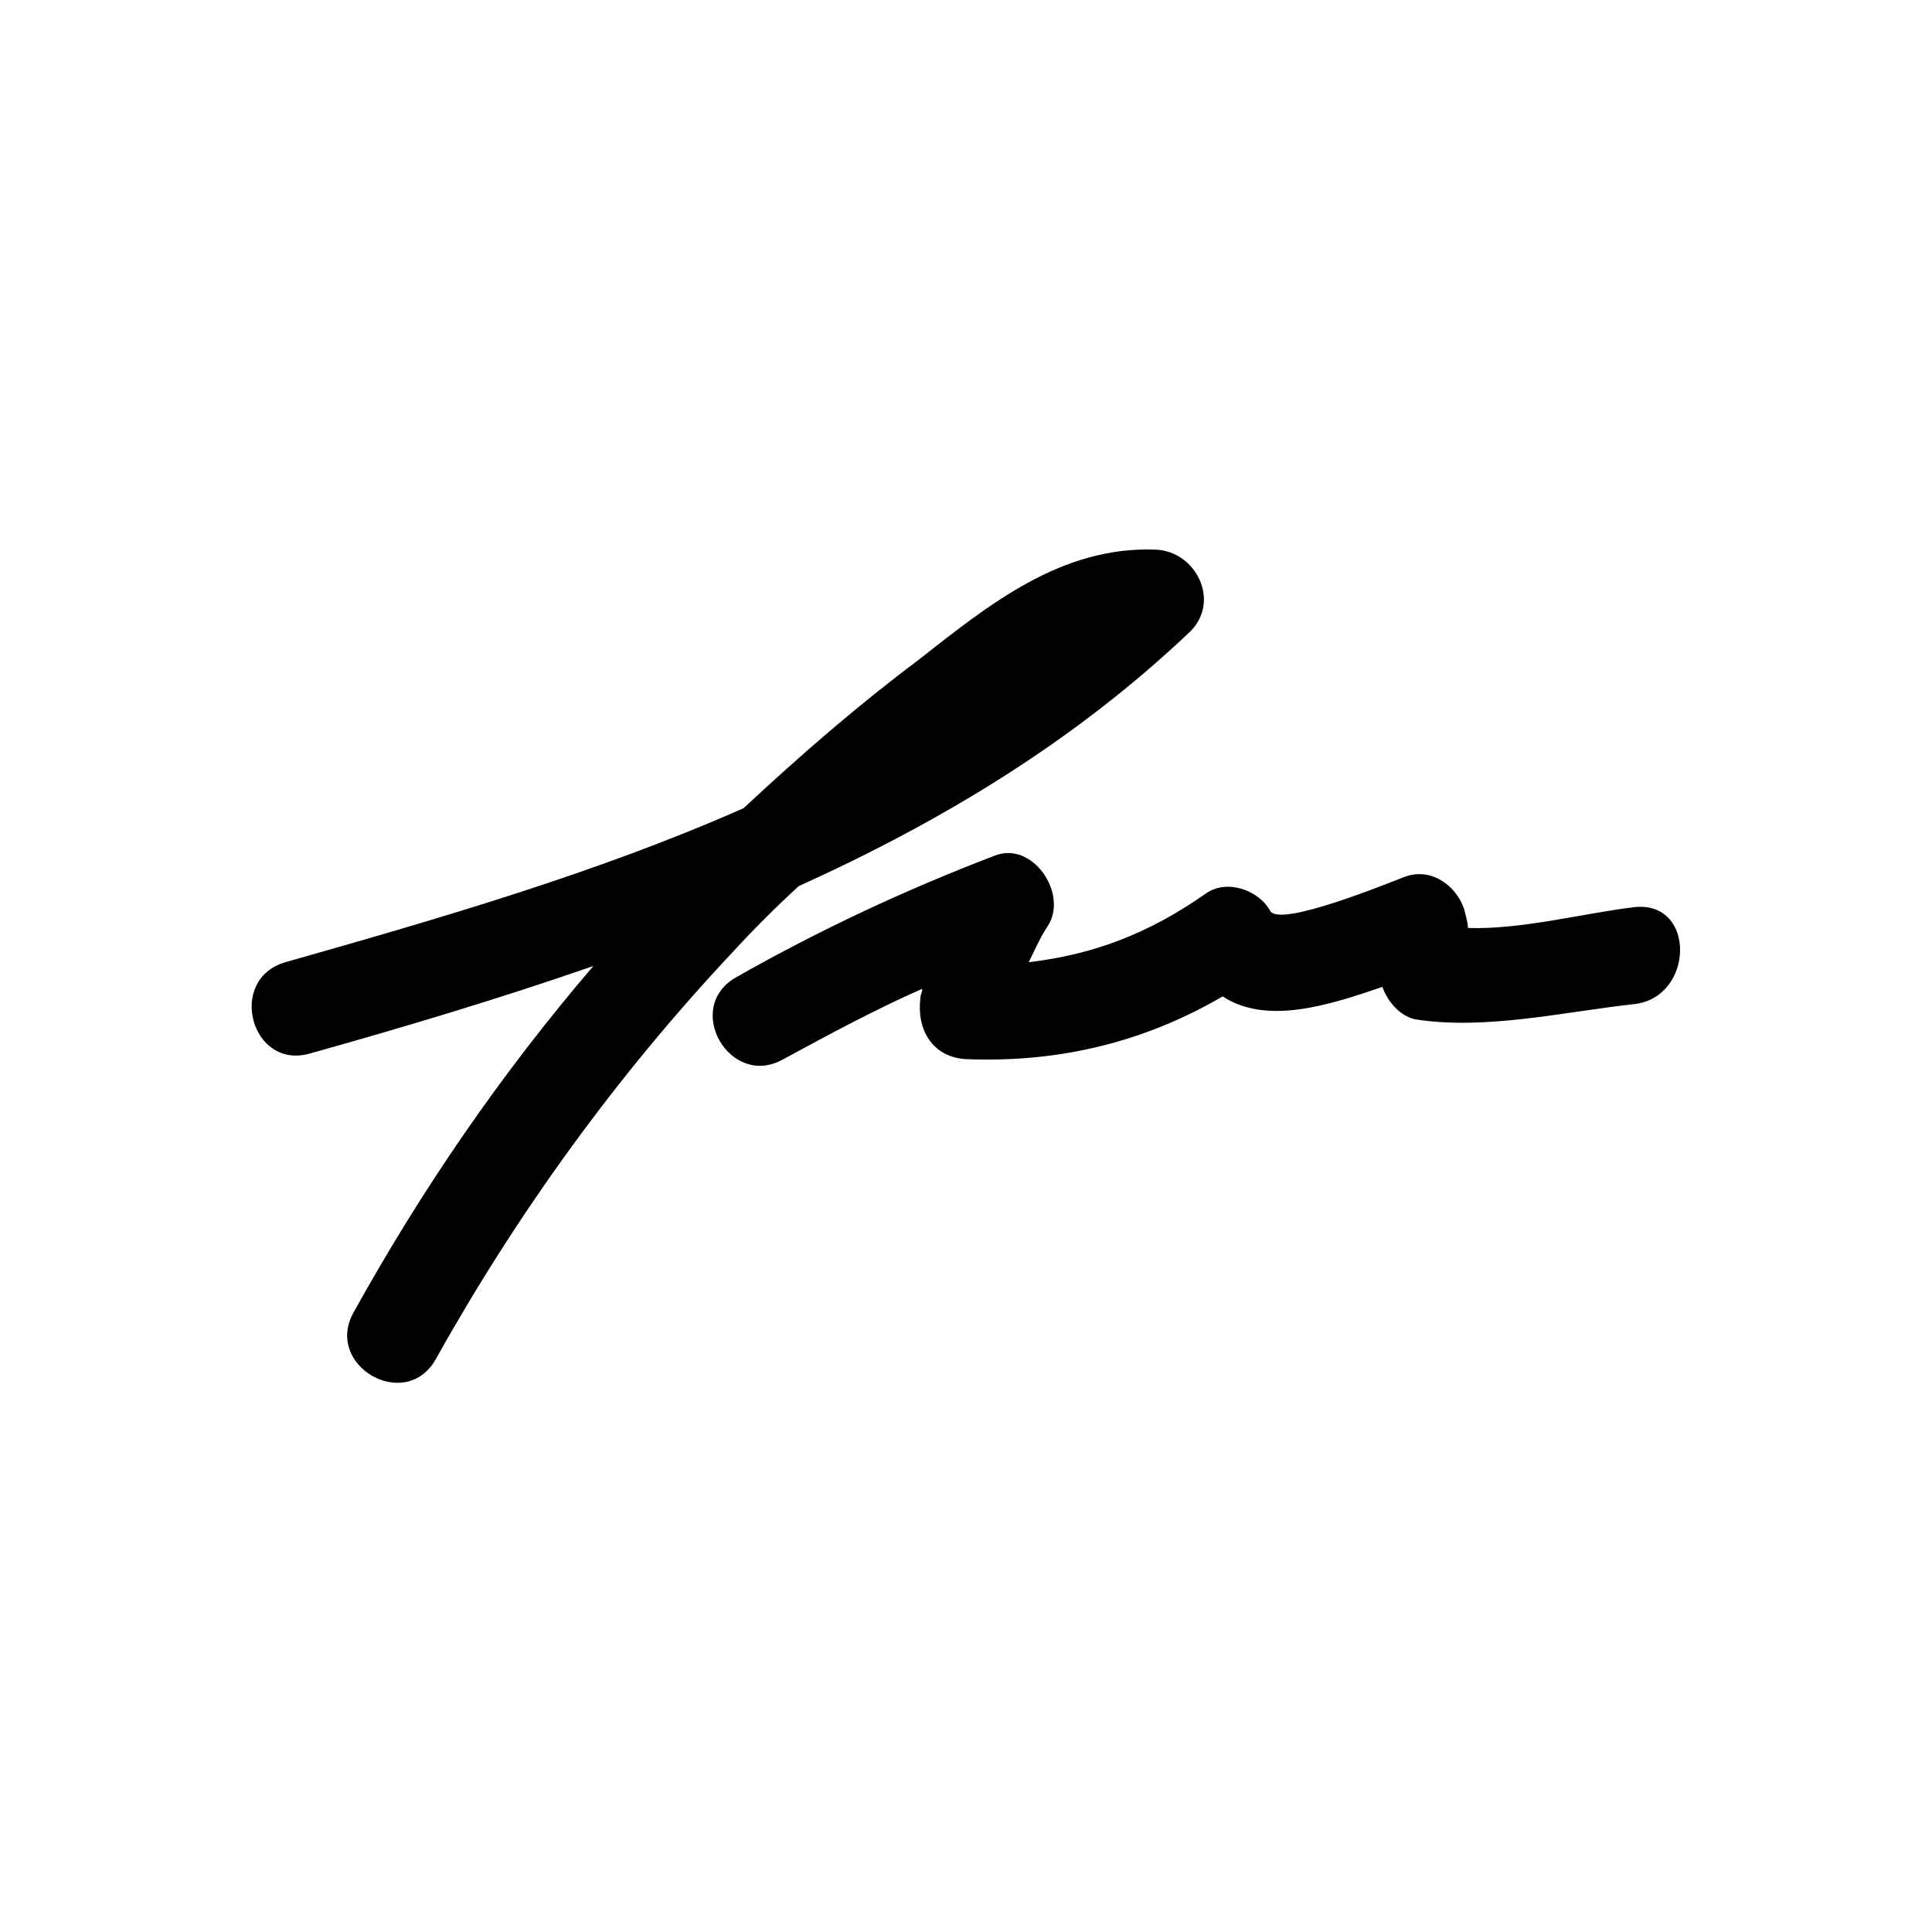
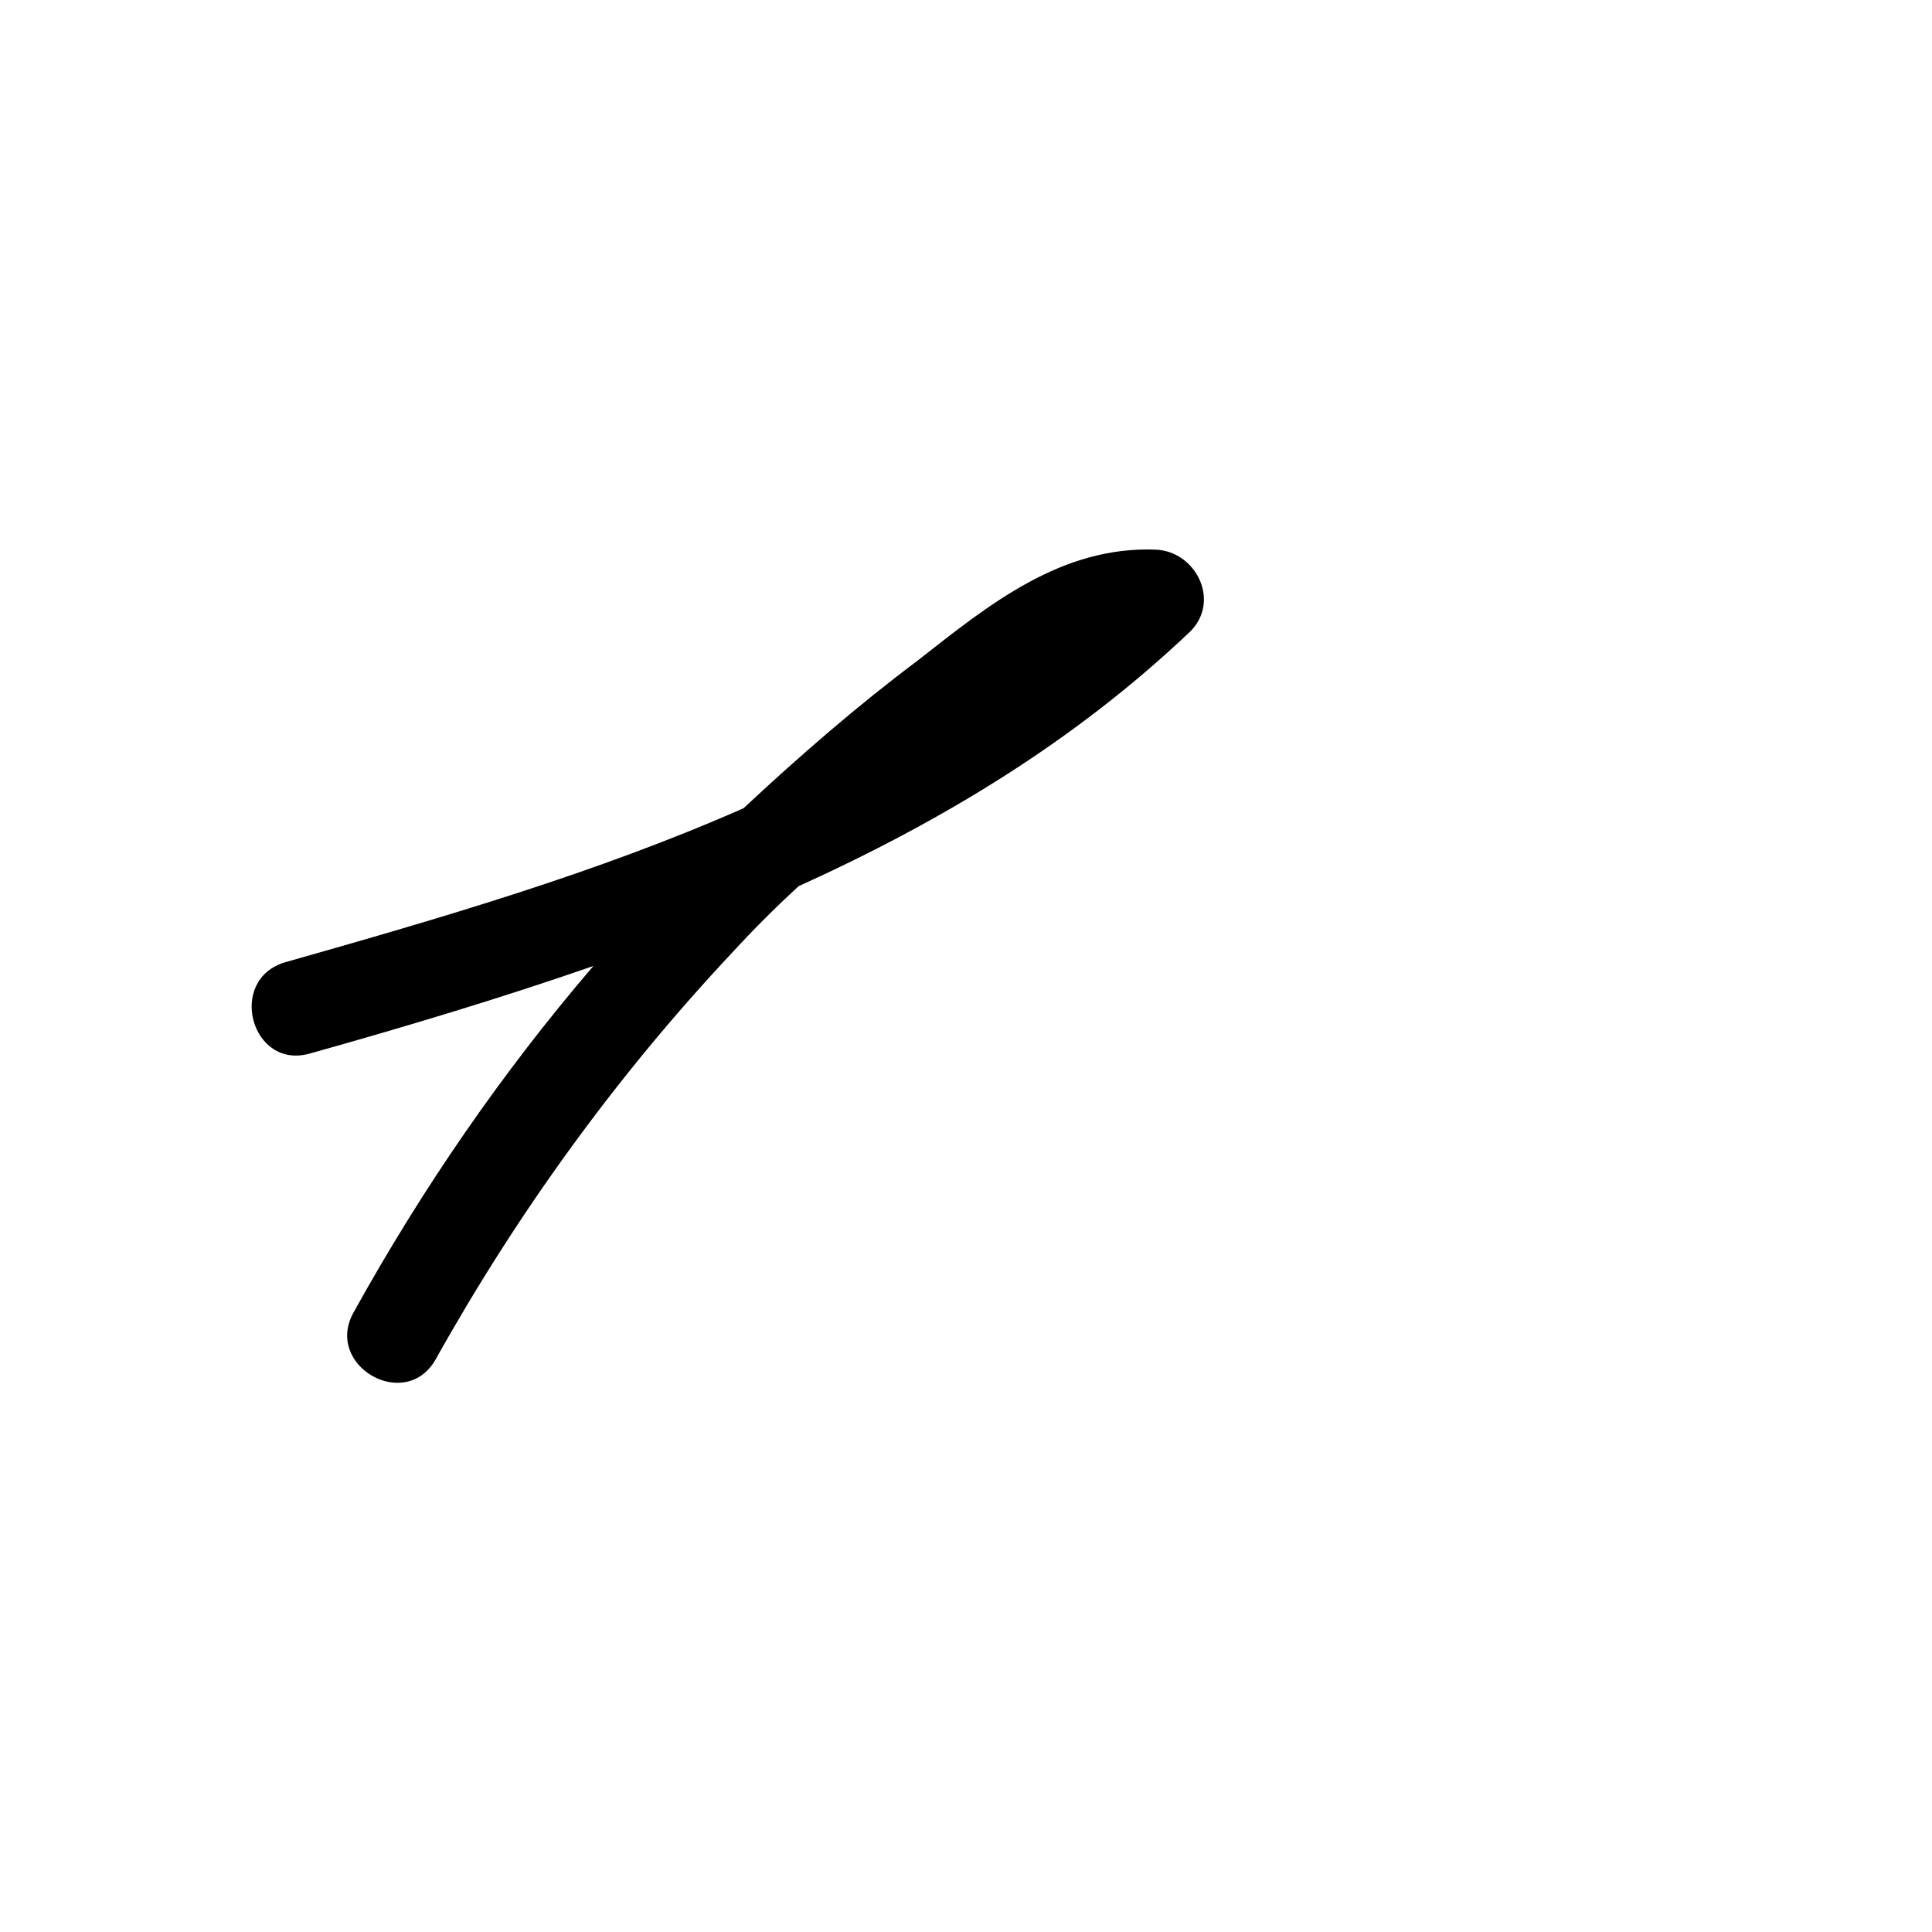
<svg xmlns="http://www.w3.org/2000/svg" fill="#000000" width="800px" height="800px" version="1.1" viewBox="144 144 512 512">
  <g>
    <path d="m355.66 378.84c37.785-17.129 73.051-38.289 103.79-67.512 8.062-8.062 1.512-21.16-9.07-21.664-25.191-1.008-44.336 14.609-62.977 29.223-16.121 12.09-31.234 25.191-46.352 39.297-38.793 17.129-80.609 29.223-121.42 40.809-15.617 4.535-9.07 28.719 6.551 24.184 25.191-7.055 50.383-14.609 75.066-23.176-24.184 28.215-45.344 58.945-63.48 91.691-8.062 14.105 13.602 26.703 21.664 12.594 21.664-38.793 47.863-75.066 78.594-107.82 5.543-6.043 11.59-12.09 17.637-17.629z" />
-     <path d="m577.34 384.38c-13.098 1.512-30.23 6.047-44.336 5.543 0-1.512-0.504-3.023-1.008-5.039-2.016-6.047-8.566-11.082-15.617-8.566-4.031 1.512-33.25 13.602-35.77 9.07-3.023-5.543-11.586-8.566-17.129-4.535-15.113 10.578-29.727 16.121-46.855 18.137 1.512-3.023 3.023-6.551 5.039-9.574 5.543-8.566-4.031-22.672-14.105-18.641-23.68 9.07-46.352 19.648-68.52 32.242-14.105 8.062-1.512 29.727 12.594 21.664 12.09-6.551 24.184-13.098 36.777-18.641 0 1.008-0.504 1.512-0.504 2.519-1.008 8.062 3.023 15.617 12.09 16.121 24.688 1.008 47.359-4.535 68.016-16.625 11.586 7.559 27.711 2.519 42.32-2.519 1.512 4.031 4.535 7.559 8.566 8.566 18.641 3.023 39.801-2.016 58.441-4.031 15.617-2.012 16.121-27.203 0-25.691z" />
  </g>
</svg>